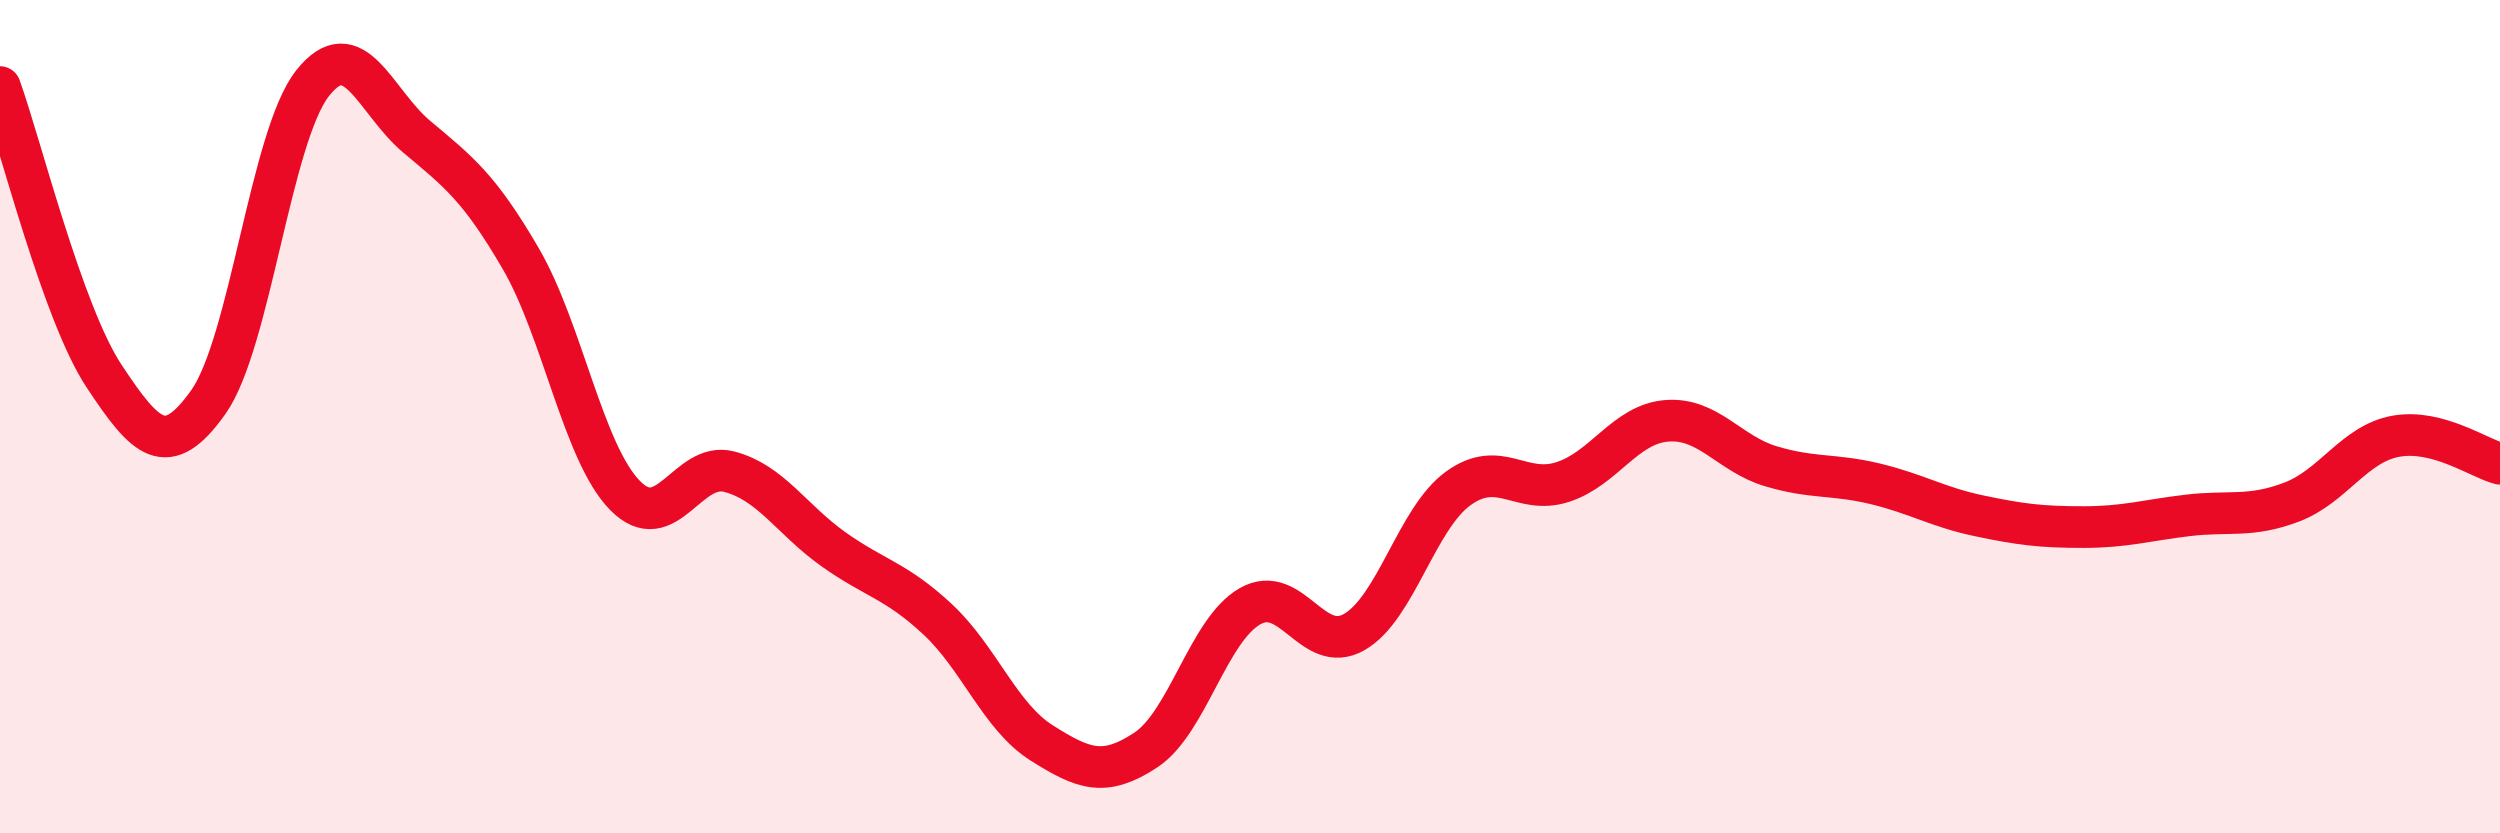
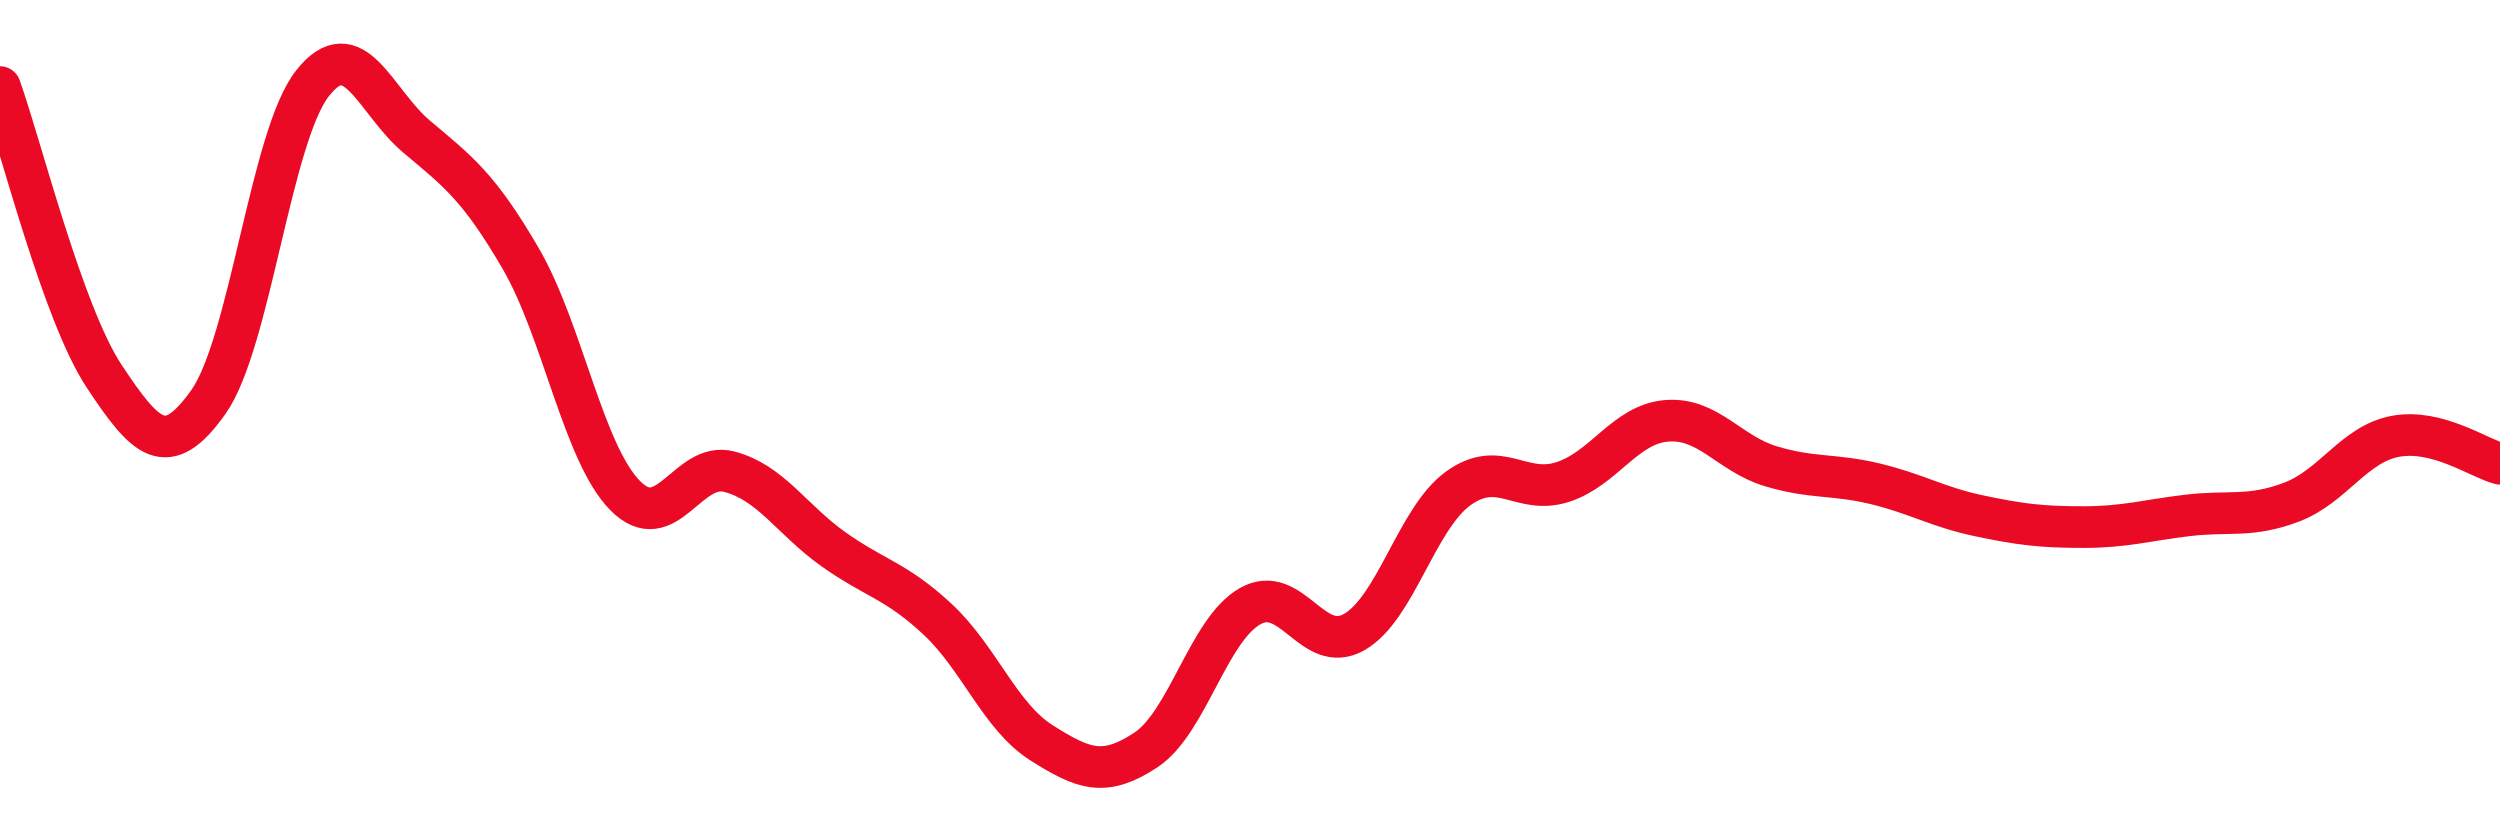
<svg xmlns="http://www.w3.org/2000/svg" width="60" height="20" viewBox="0 0 60 20">
-   <path d="M 0,2.09 C 0.5,3.48 1.5,7.52 2.5,9.03 C 3.5,10.54 4,11.06 5,9.65 C 6,8.24 6.5,3.27 7.5,2 C 8.5,0.73 9,2.44 10,3.28 C 11,4.12 11.5,4.49 12.5,6.21 C 13.5,7.93 14,10.87 15,11.89 C 16,12.91 16.5,11.06 17.5,11.32 C 18.5,11.58 19,12.47 20,13.18 C 21,13.89 21.5,13.93 22.5,14.86 C 23.5,15.79 24,17.2 25,17.83 C 26,18.46 26.5,18.66 27.5,18 C 28.5,17.34 29,15.12 30,14.55 C 31,13.98 31.5,15.74 32.5,15.17 C 33.5,14.6 34,12.44 35,11.72 C 36,11 36.5,11.89 37.5,11.57 C 38.5,11.25 39,10.18 40,10.1 C 41,10.02 41.5,10.89 42.5,11.19 C 43.5,11.49 44,11.37 45,11.61 C 46,11.85 46.5,12.17 47.5,12.38 C 48.5,12.59 49,12.65 50,12.65 C 51,12.65 51.5,12.49 52.5,12.37 C 53.5,12.25 54,12.43 55,12.05 C 56,11.67 56.5,10.65 57.5,10.47 C 58.5,10.29 59.5,11 60,11.13L60 20L0 20Z" fill="#EB0A25" opacity="0.1" stroke-linecap="round" stroke-linejoin="round" />
  <path d="M 0,2.09 C 0.5,3.48 1.5,7.52 2.5,9.03 C 3.5,10.54 4,11.06 5,9.65 C 6,8.24 6.5,3.27 7.5,2 C 8.5,0.73 9,2.44 10,3.28 C 11,4.12 11.5,4.49 12.5,6.21 C 13.5,7.93 14,10.87 15,11.89 C 16,12.91 16.5,11.06 17.5,11.32 C 18.5,11.58 19,12.47 20,13.18 C 21,13.89 21.5,13.93 22.5,14.86 C 23.5,15.79 24,17.2 25,17.83 C 26,18.46 26.5,18.66 27.5,18 C 28.5,17.34 29,15.12 30,14.55 C 31,13.98 31.5,15.74 32.5,15.17 C 33.5,14.6 34,12.44 35,11.72 C 36,11 36.5,11.89 37.5,11.57 C 38.5,11.25 39,10.18 40,10.1 C 41,10.02 41.5,10.89 42.5,11.19 C 43.5,11.49 44,11.37 45,11.61 C 46,11.85 46.5,12.17 47.5,12.38 C 48.5,12.59 49,12.65 50,12.65 C 51,12.65 51.5,12.49 52.5,12.37 C 53.5,12.25 54,12.43 55,12.05 C 56,11.67 56.5,10.65 57.5,10.47 C 58.5,10.29 59.5,11 60,11.13" stroke="#EB0A25" stroke-width="1" fill="none" stroke-linecap="round" stroke-linejoin="round" />
</svg>